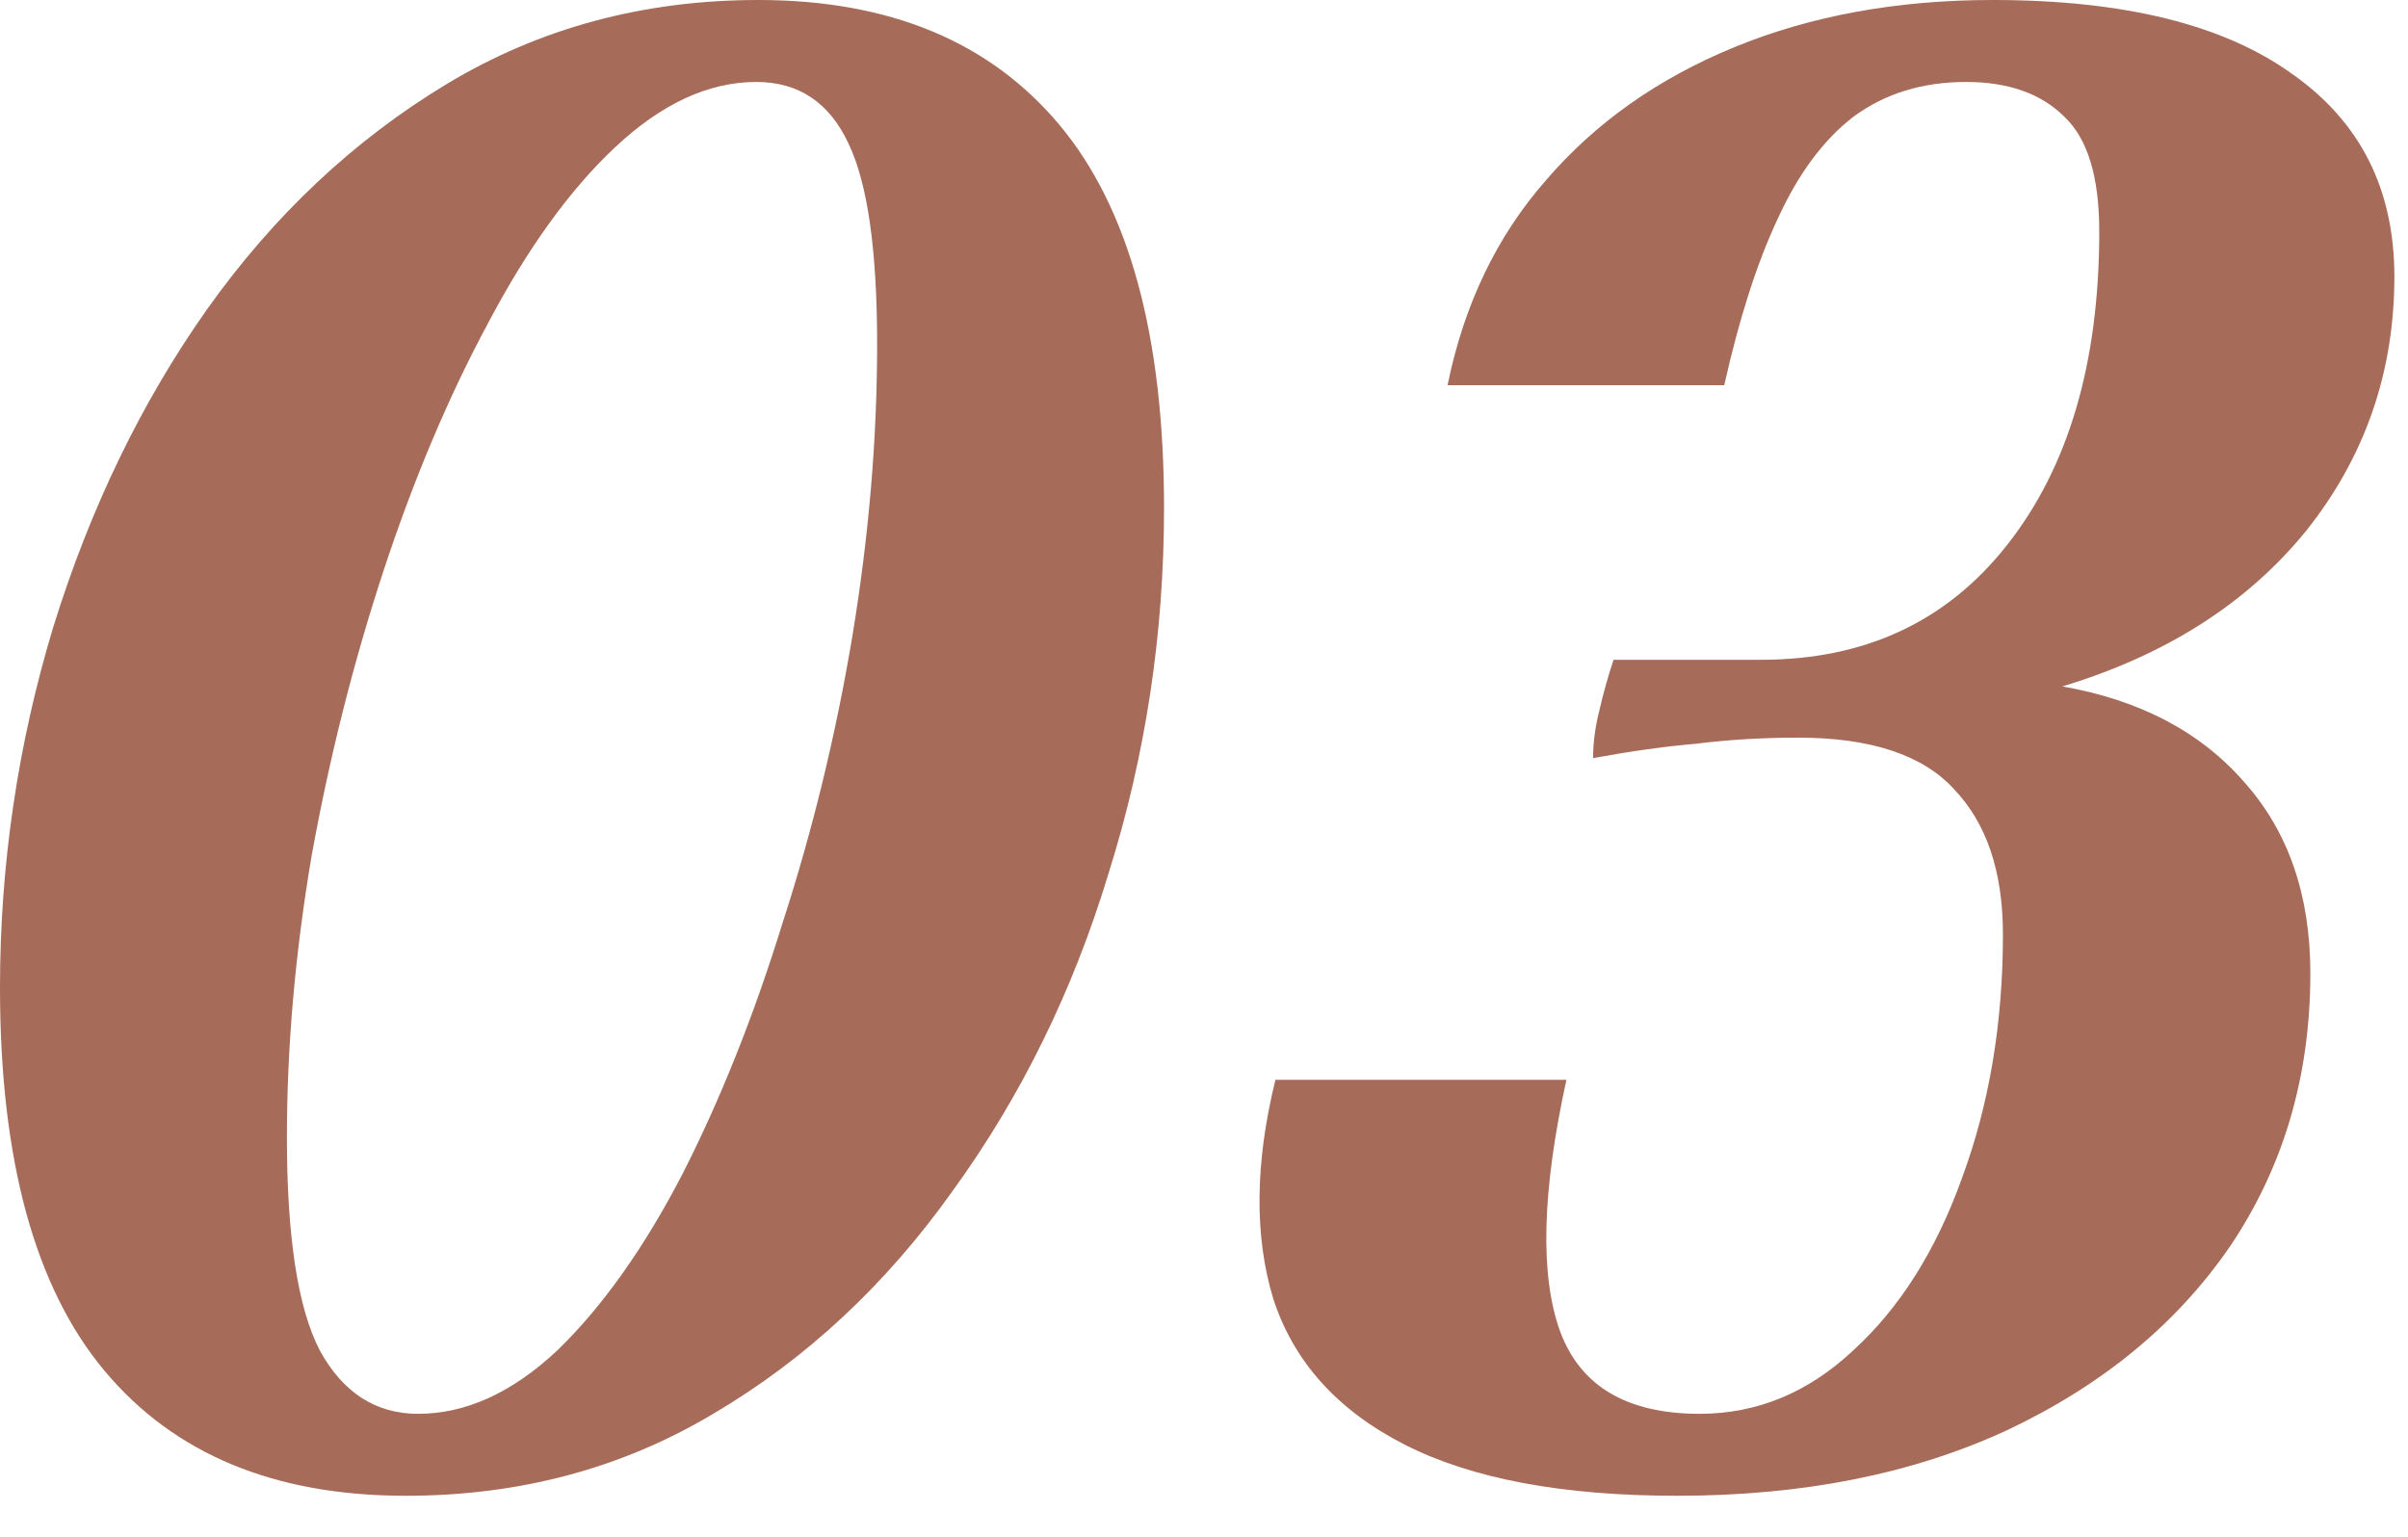
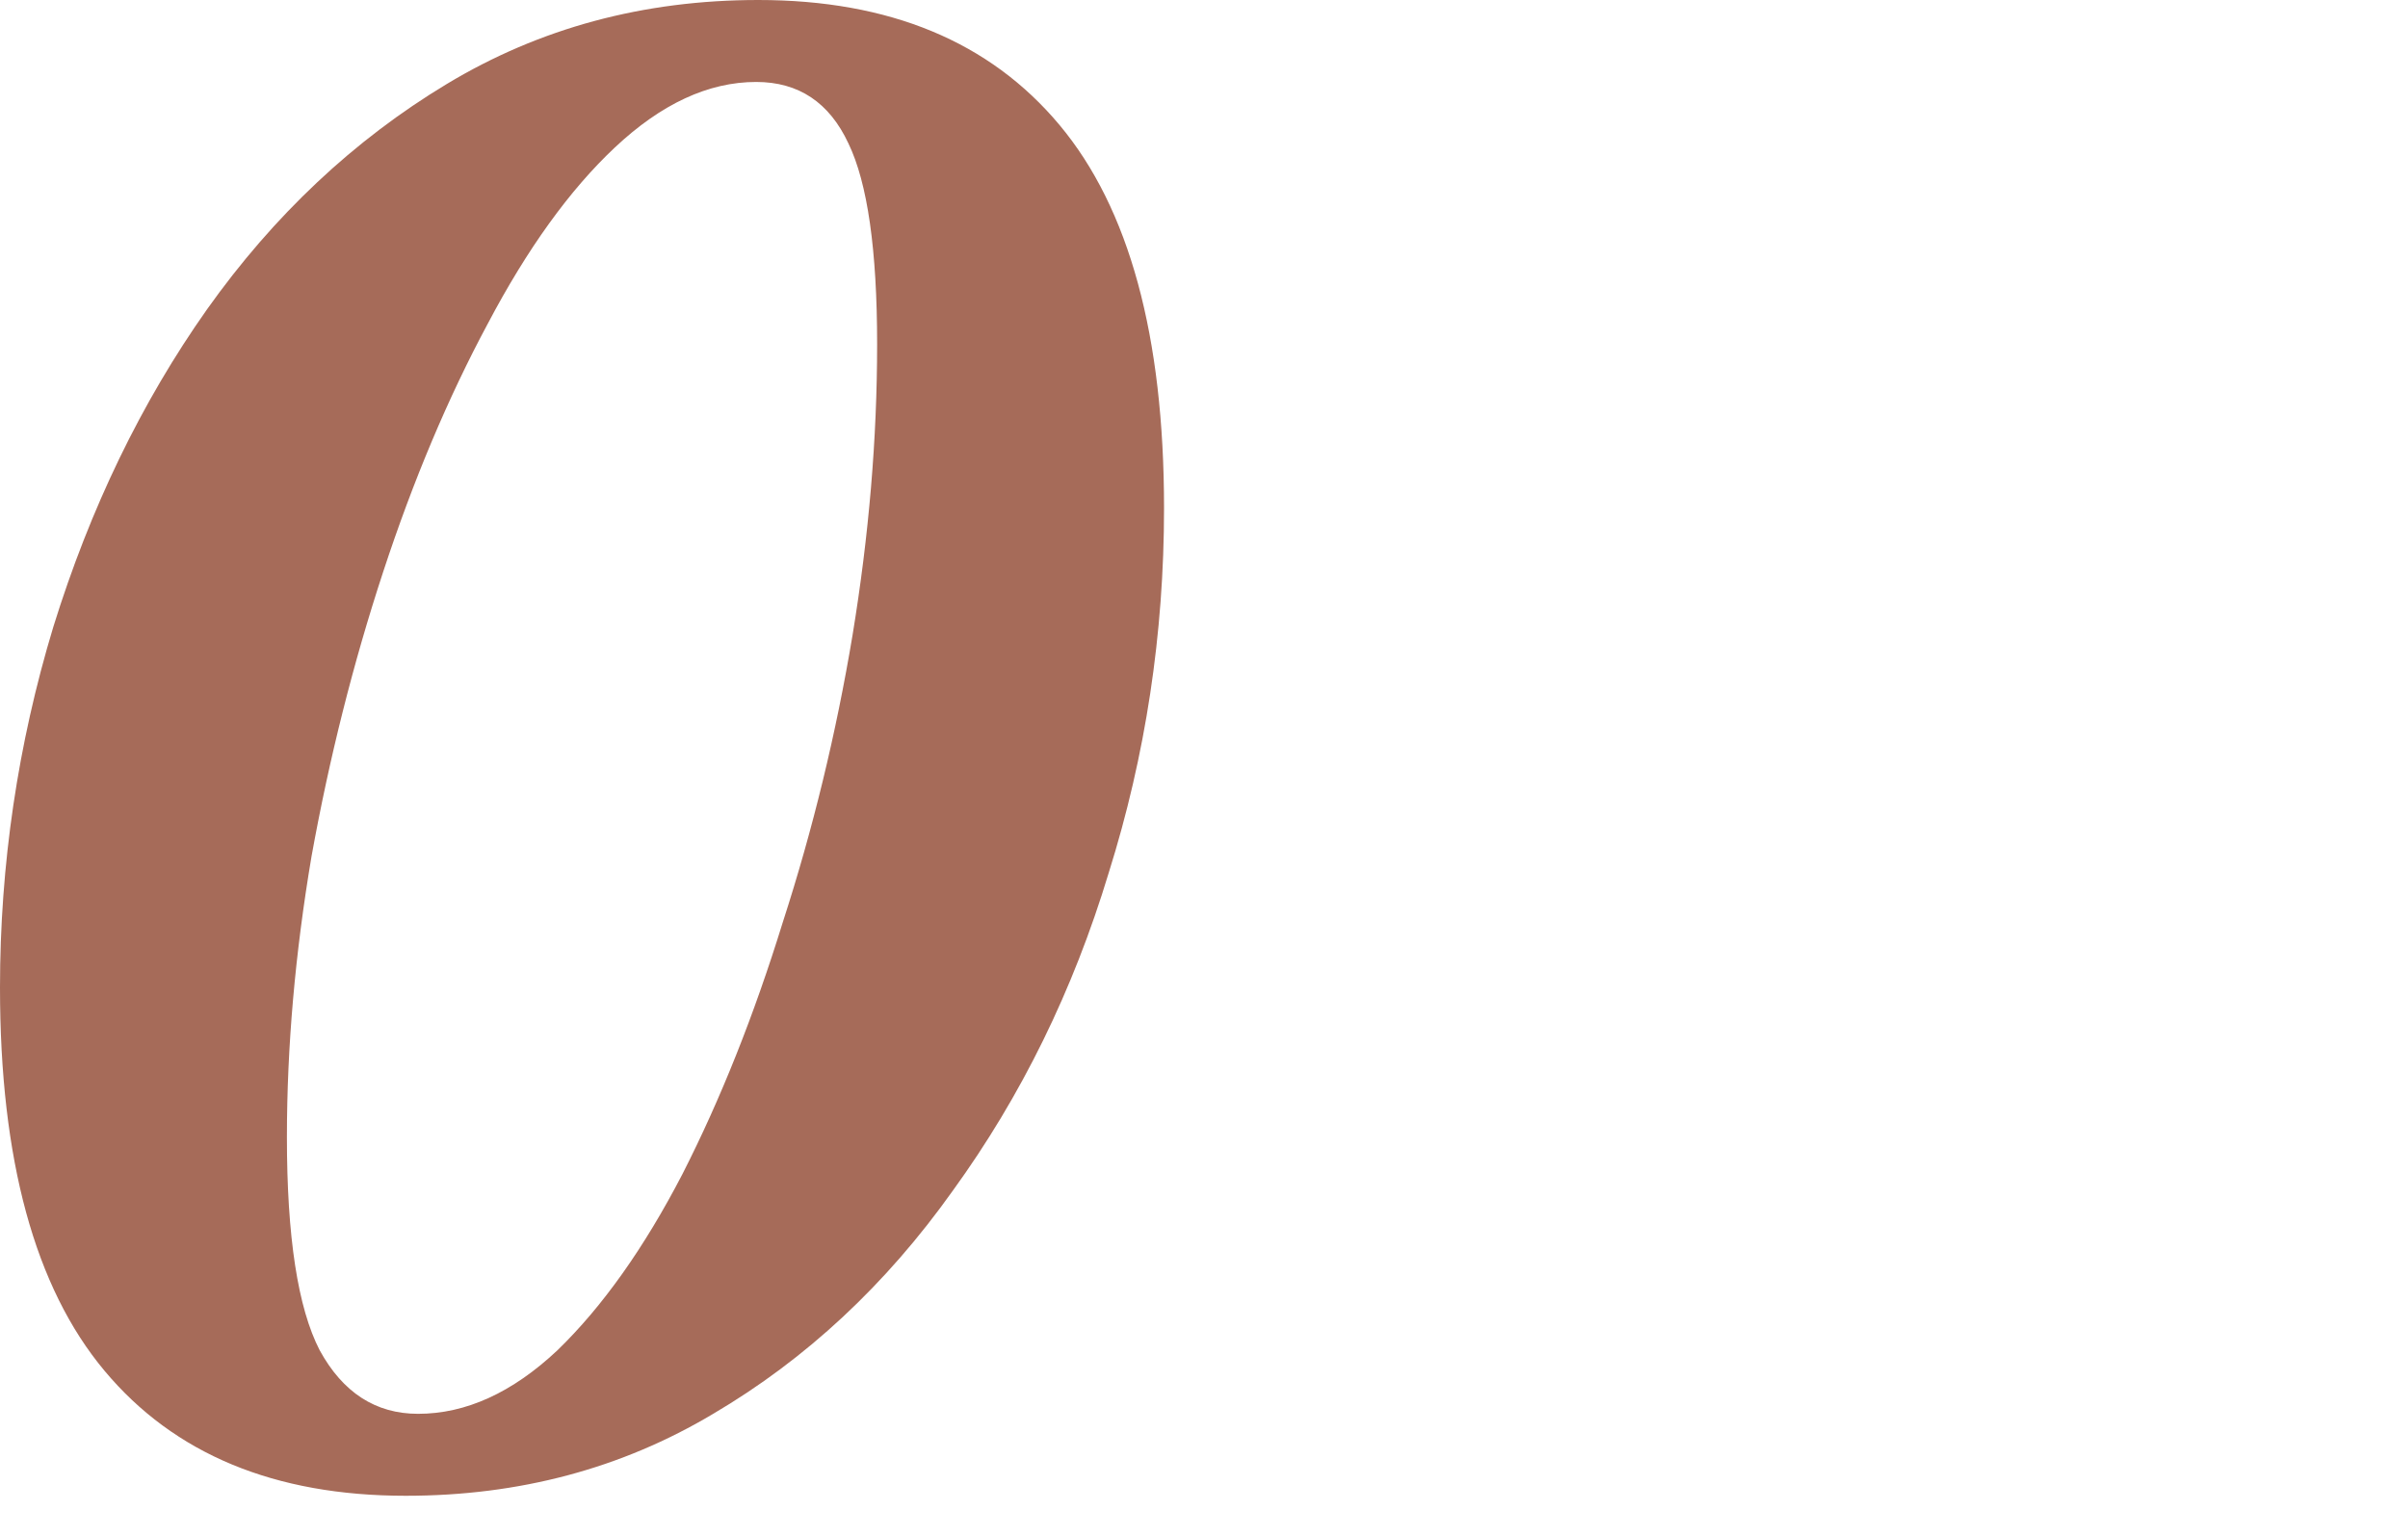
<svg xmlns="http://www.w3.org/2000/svg" width="47" height="30" viewBox="0 0 47 30" fill="none">
  <path d="M22.72 9.92C22.72 12.373 22.36 14.747 21.64 17.04C20.947 19.333 19.933 21.4 18.6 23.24C17.293 25.08 15.733 26.533 13.92 27.6C12.133 28.667 10.133 29.2 7.92 29.2C5.36 29.2 3.4 28.387 2.04 26.76C0.68 25.133 0 22.64 0 19.28C0 16.88 0.347 14.533 1.04 12.24C1.76 9.92 2.76 7.853 4.04 6.04C5.347 4.2 6.907 2.733 8.72 1.64C10.533 0.547 12.56 0 14.8 0C17.36 0 19.32 0.813 20.68 2.44C22.04 4.067 22.72 6.56 22.72 9.92ZM17.12 6.72C17.12 4.88 16.933 3.573 16.56 2.8C16.187 2 15.587 1.6 14.76 1.6C13.827 1.6 12.907 2.027 12 2.88C11.12 3.707 10.293 4.853 9.52 6.32C8.747 7.76 8.067 9.373 7.48 11.16C6.893 12.947 6.427 14.8 6.08 16.72C5.76 18.613 5.6 20.44 5.6 22.2C5.6 24.147 5.813 25.533 6.24 26.36C6.693 27.187 7.333 27.6 8.16 27.6C9.093 27.6 10 27.187 10.88 26.36C11.76 25.507 12.573 24.36 13.32 22.92C14.067 21.453 14.72 19.813 15.28 18C15.867 16.187 16.32 14.32 16.64 12.4C16.96 10.453 17.12 8.56 17.12 6.72Z" fill="#A66B59" />
-   <path d="M45.094 19C45.094 21 44.574 22.773 43.534 24.32C42.494 25.84 41.04 27.04 39.174 27.92C37.334 28.773 35.187 29.2 32.734 29.2C30.494 29.2 28.72 28.867 27.414 28.2C26.107 27.533 25.254 26.587 24.854 25.36C24.48 24.133 24.494 22.707 24.894 21.08H30.574C30.094 23.267 30.054 24.907 30.454 26C30.854 27.067 31.76 27.6 33.174 27.6C34.294 27.6 35.294 27.187 36.174 26.36C37.08 25.533 37.787 24.413 38.294 23C38.827 21.56 39.094 19.973 39.094 18.24C39.094 17.013 38.774 16.067 38.134 15.4C37.52 14.733 36.507 14.4 35.094 14.4C34.4 14.4 33.734 14.44 33.094 14.52C32.48 14.573 31.814 14.667 31.094 14.8C31.094 14.507 31.134 14.2 31.214 13.88C31.294 13.533 31.387 13.2 31.494 12.88H34.374C36.4 12.88 38 12.133 39.174 10.64C40.374 9.12 40.974 7.08 40.974 4.52C40.974 3.453 40.747 2.707 40.294 2.28C39.84 1.827 39.2 1.6 38.374 1.6C37.52 1.6 36.787 1.827 36.174 2.28C35.587 2.733 35.094 3.4 34.694 4.28C34.294 5.133 33.947 6.213 33.654 7.52H28.254C28.574 5.947 29.214 4.613 30.174 3.52C31.134 2.4 32.36 1.533 33.854 0.92C35.347 0.307 37.027 0 38.894 0C41.454 0 43.4 0.48 44.734 1.44C46.067 2.373 46.734 3.693 46.734 5.4C46.734 7.267 46.16 8.92 45.014 10.36C43.867 11.773 42.28 12.787 40.254 13.4C41.774 13.667 42.96 14.293 43.814 15.28C44.667 16.24 45.094 17.48 45.094 19Z" fill="#A66B59" />
</svg>